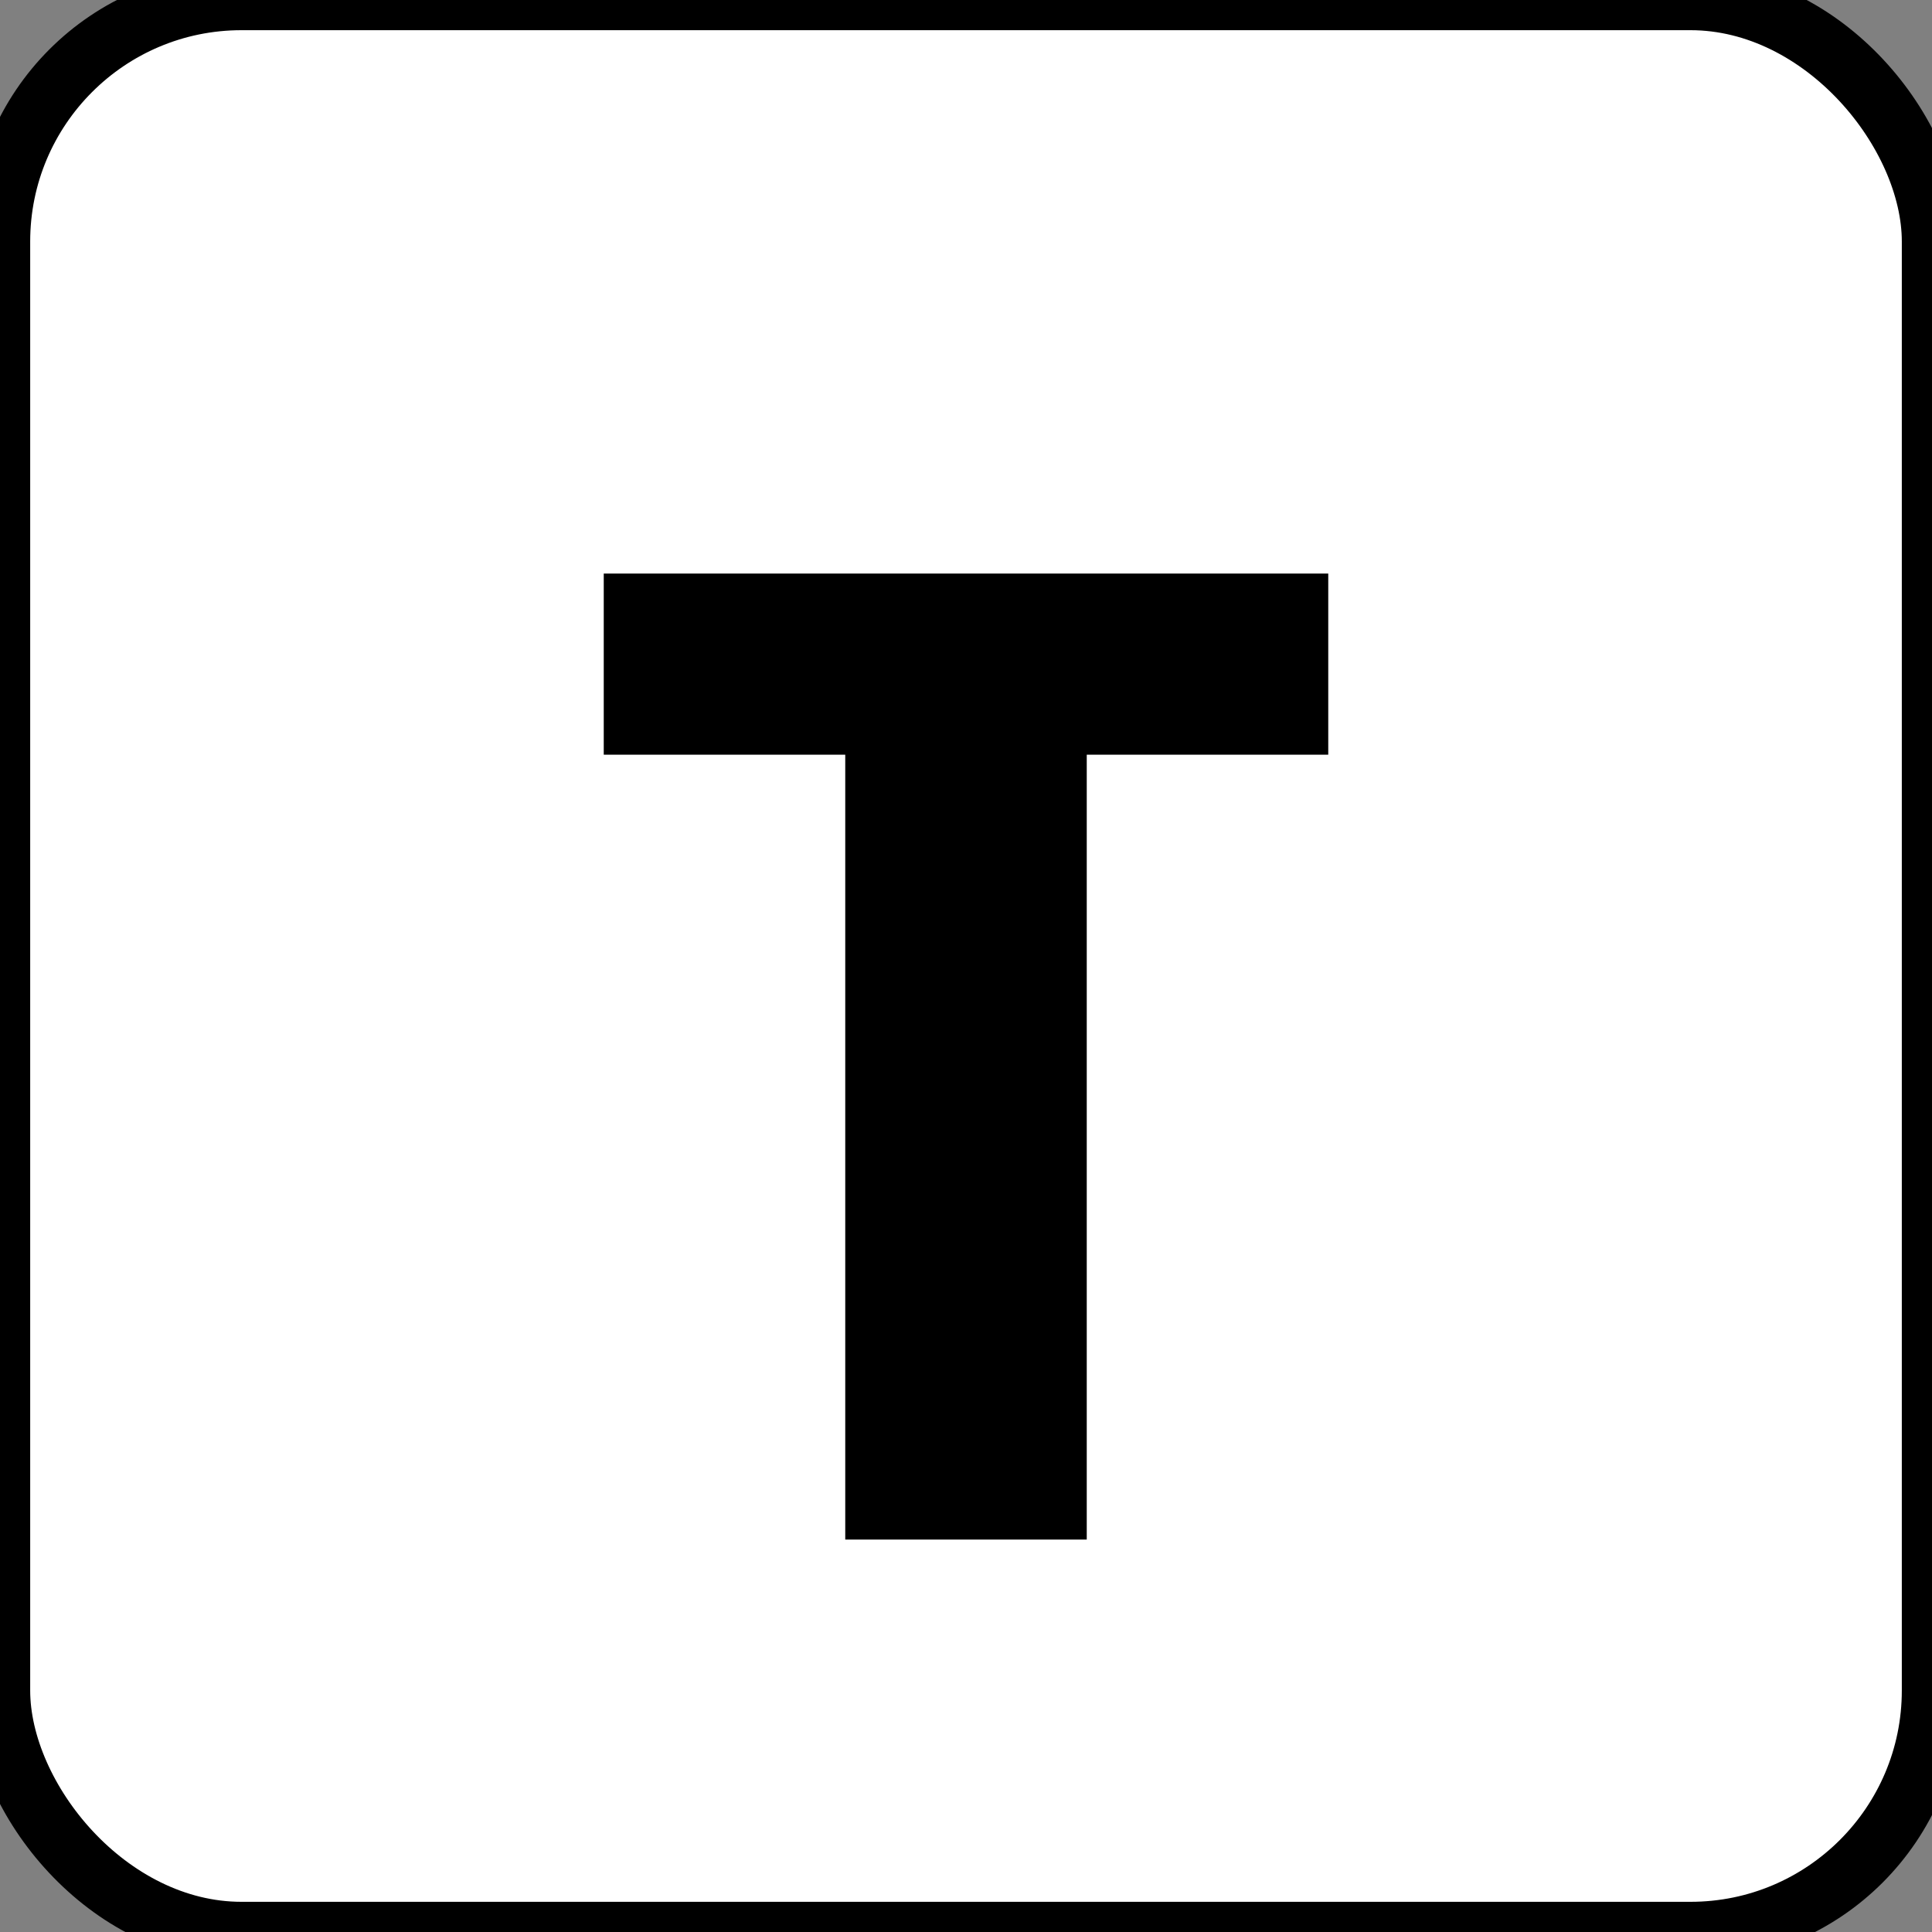
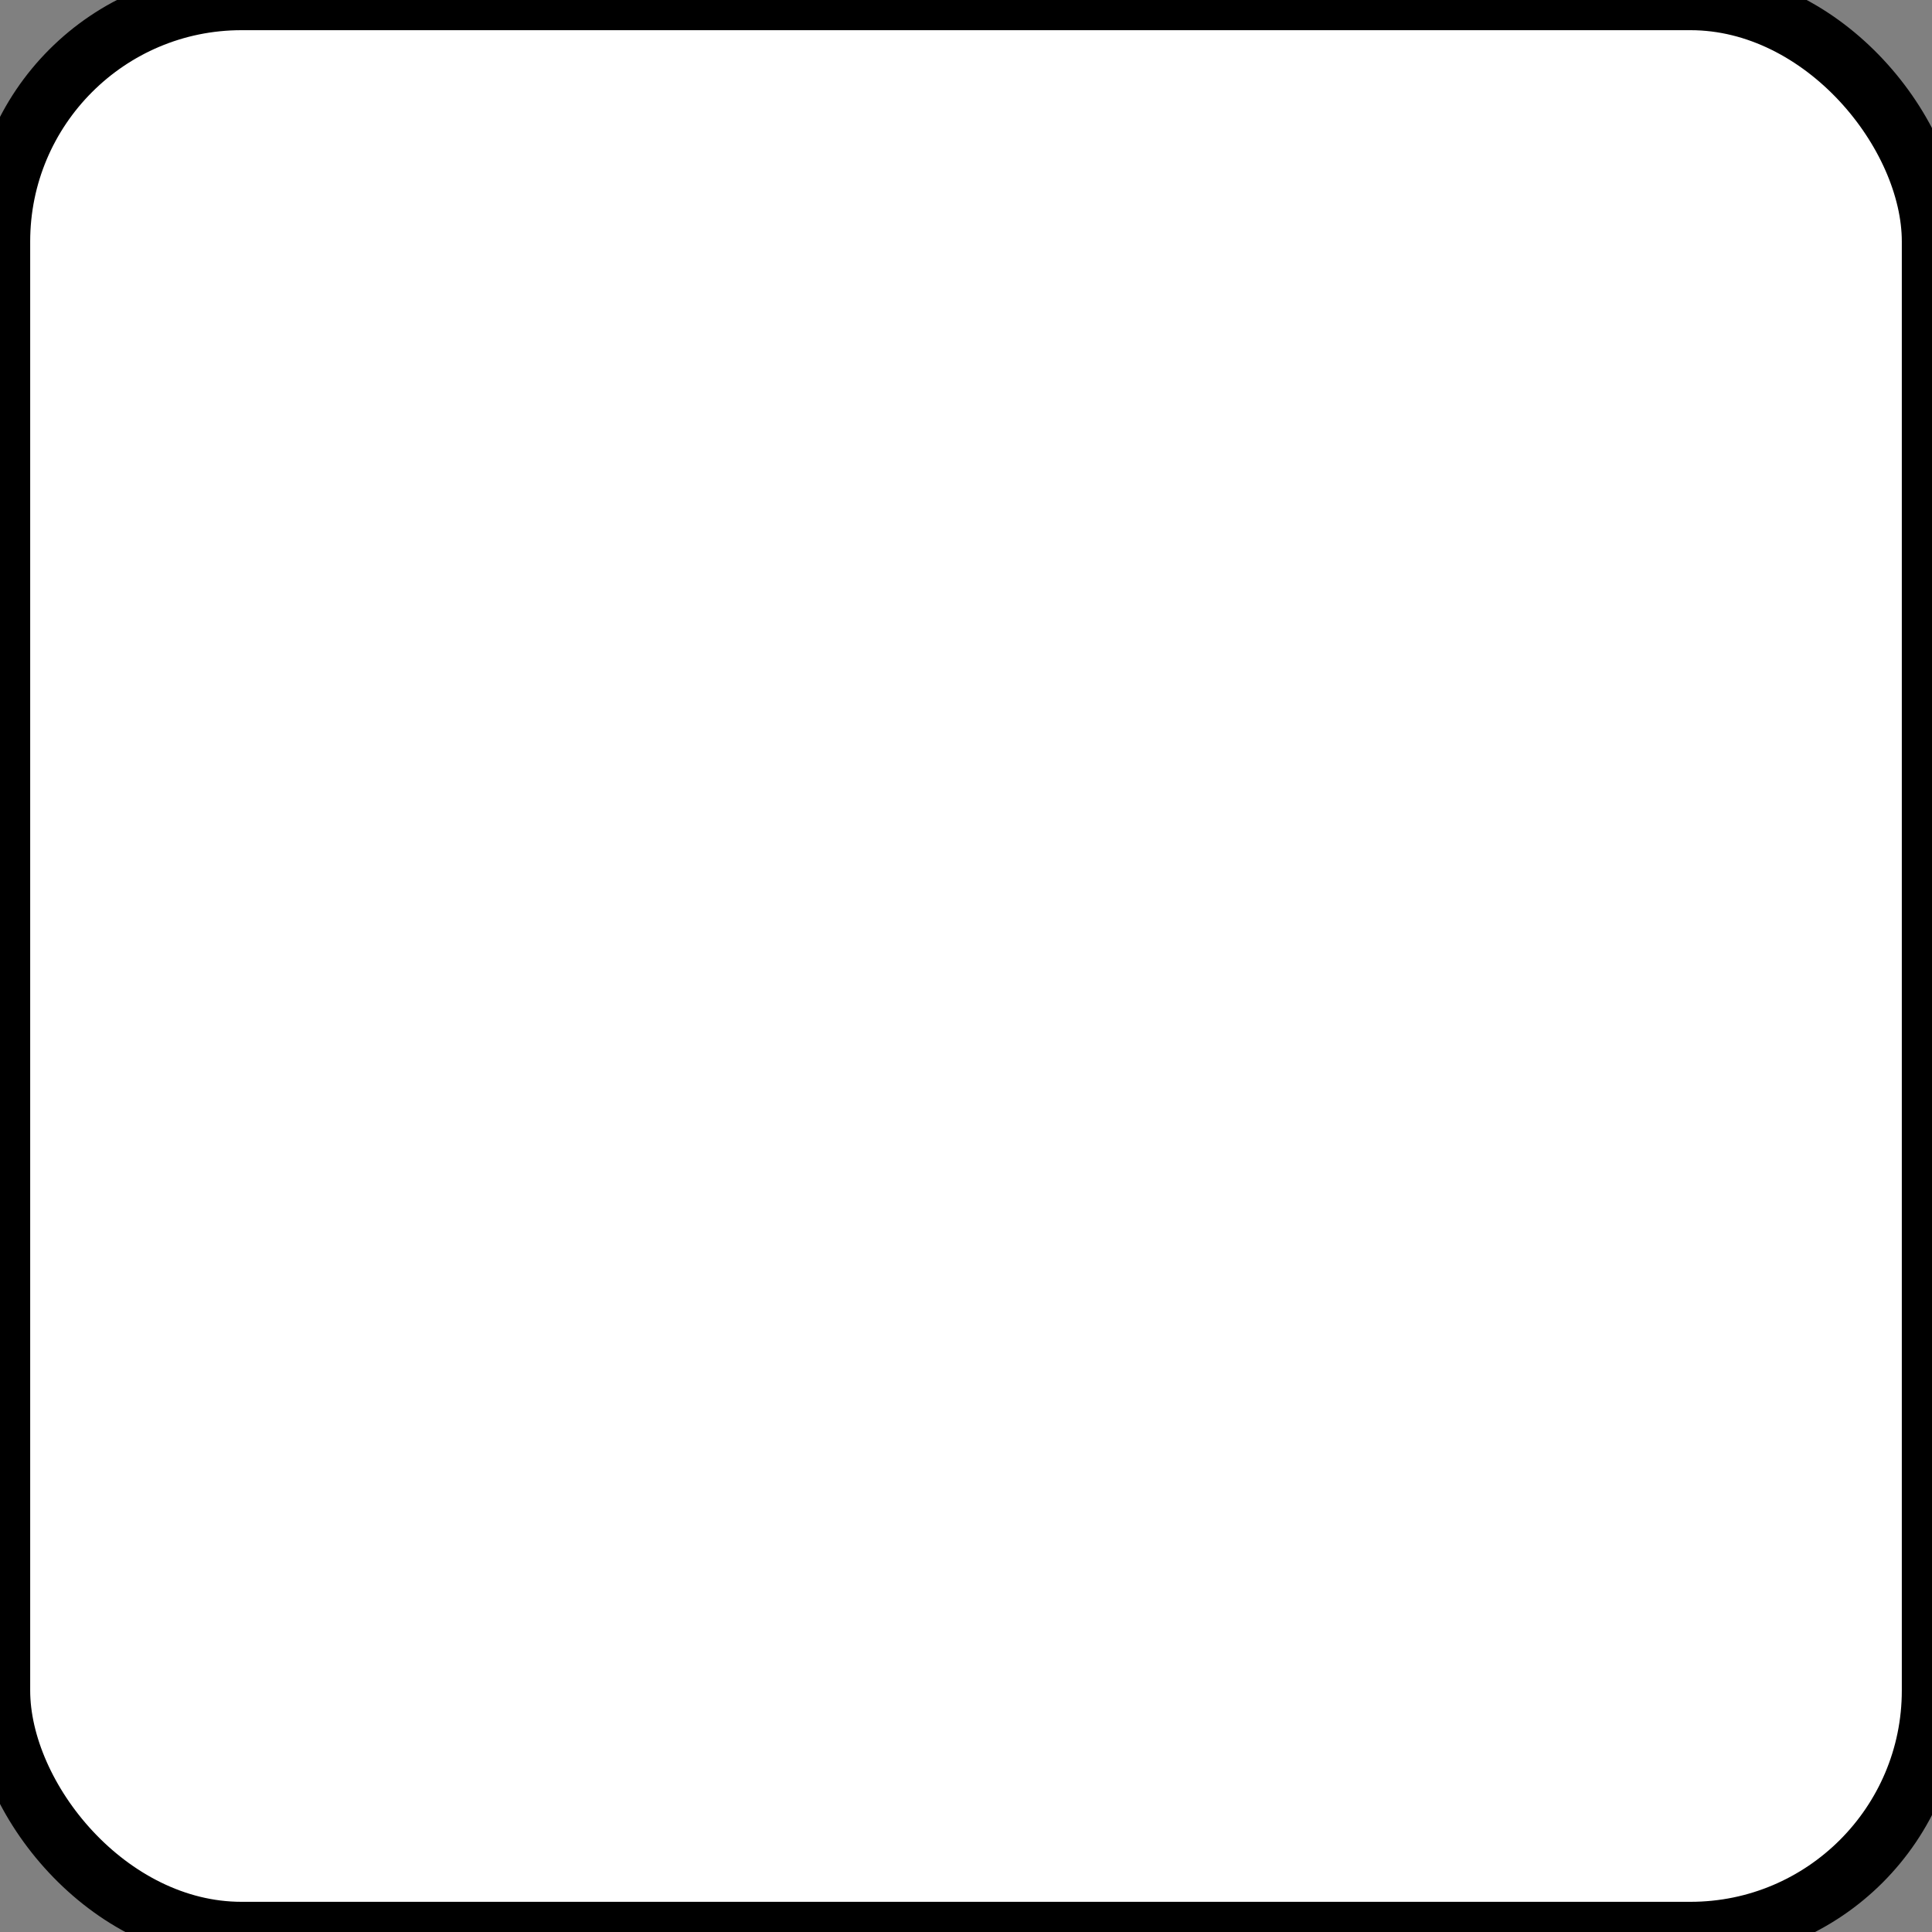
<svg xmlns="http://www.w3.org/2000/svg" viewBox="0 0 64 64">
  <rect x="0" y="0" width="64" height="64" fill="#808080" stroke="none" />
  <rect width="64" height="64" rx="8" fill="#ffffff" stroke="#000000" stroke-width="2" />
-   <path d="M20 19h24v6h-8v26h-8V25h-8z" fill="#000000" />
</svg>